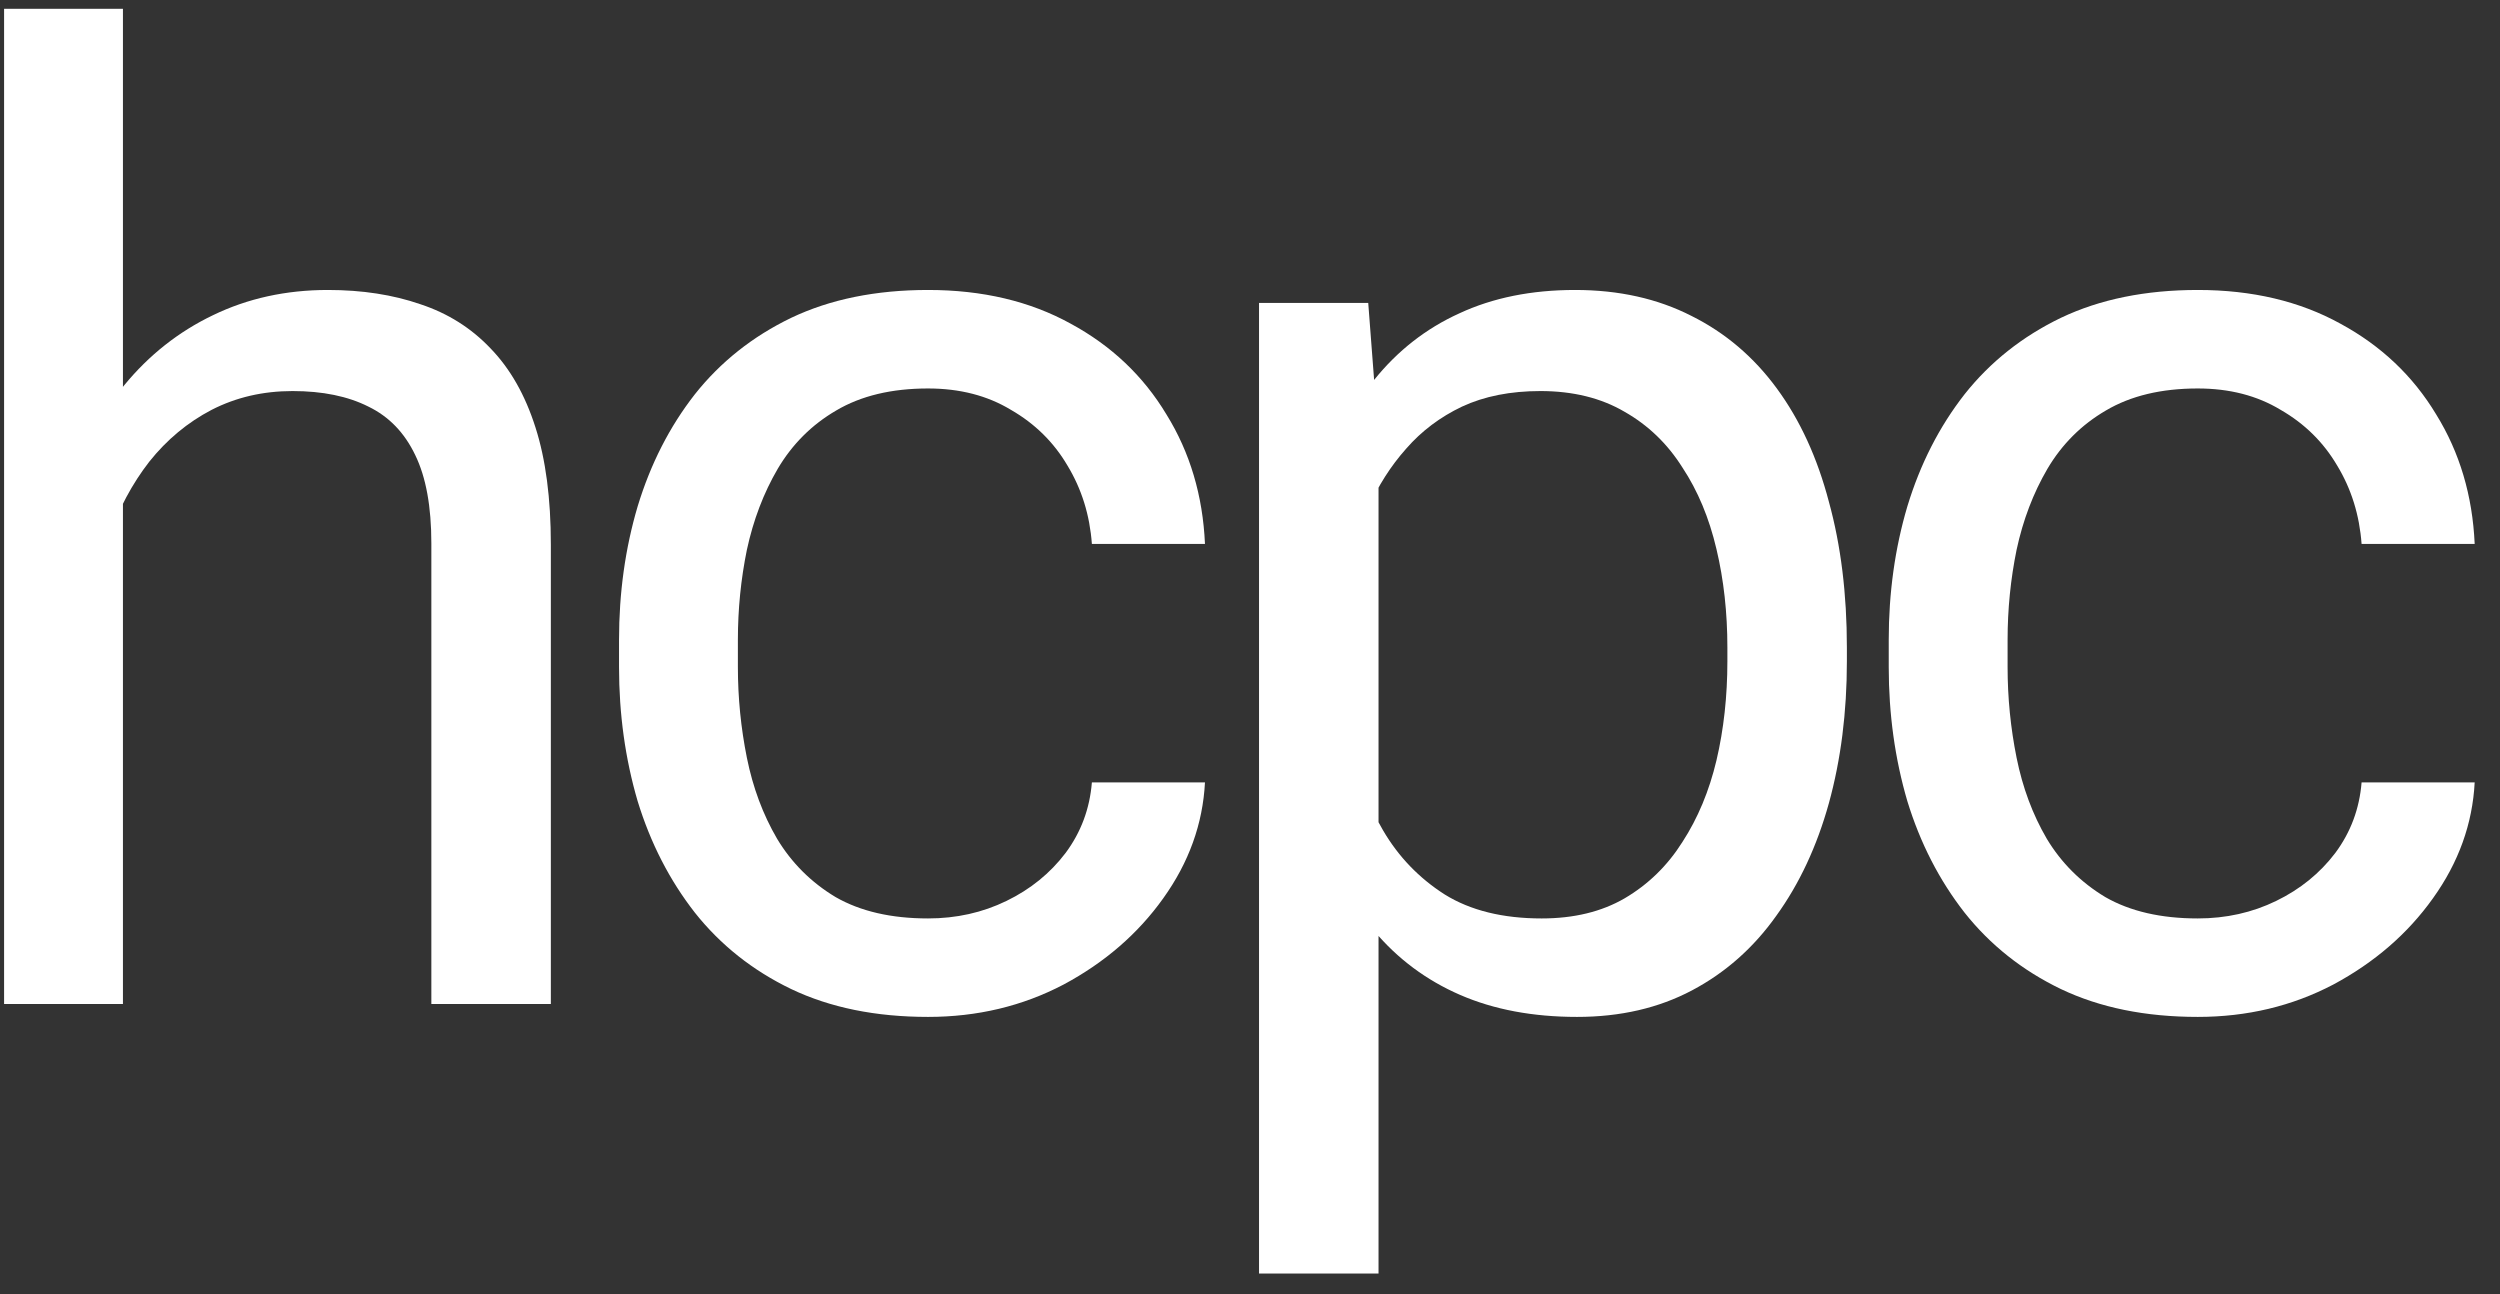
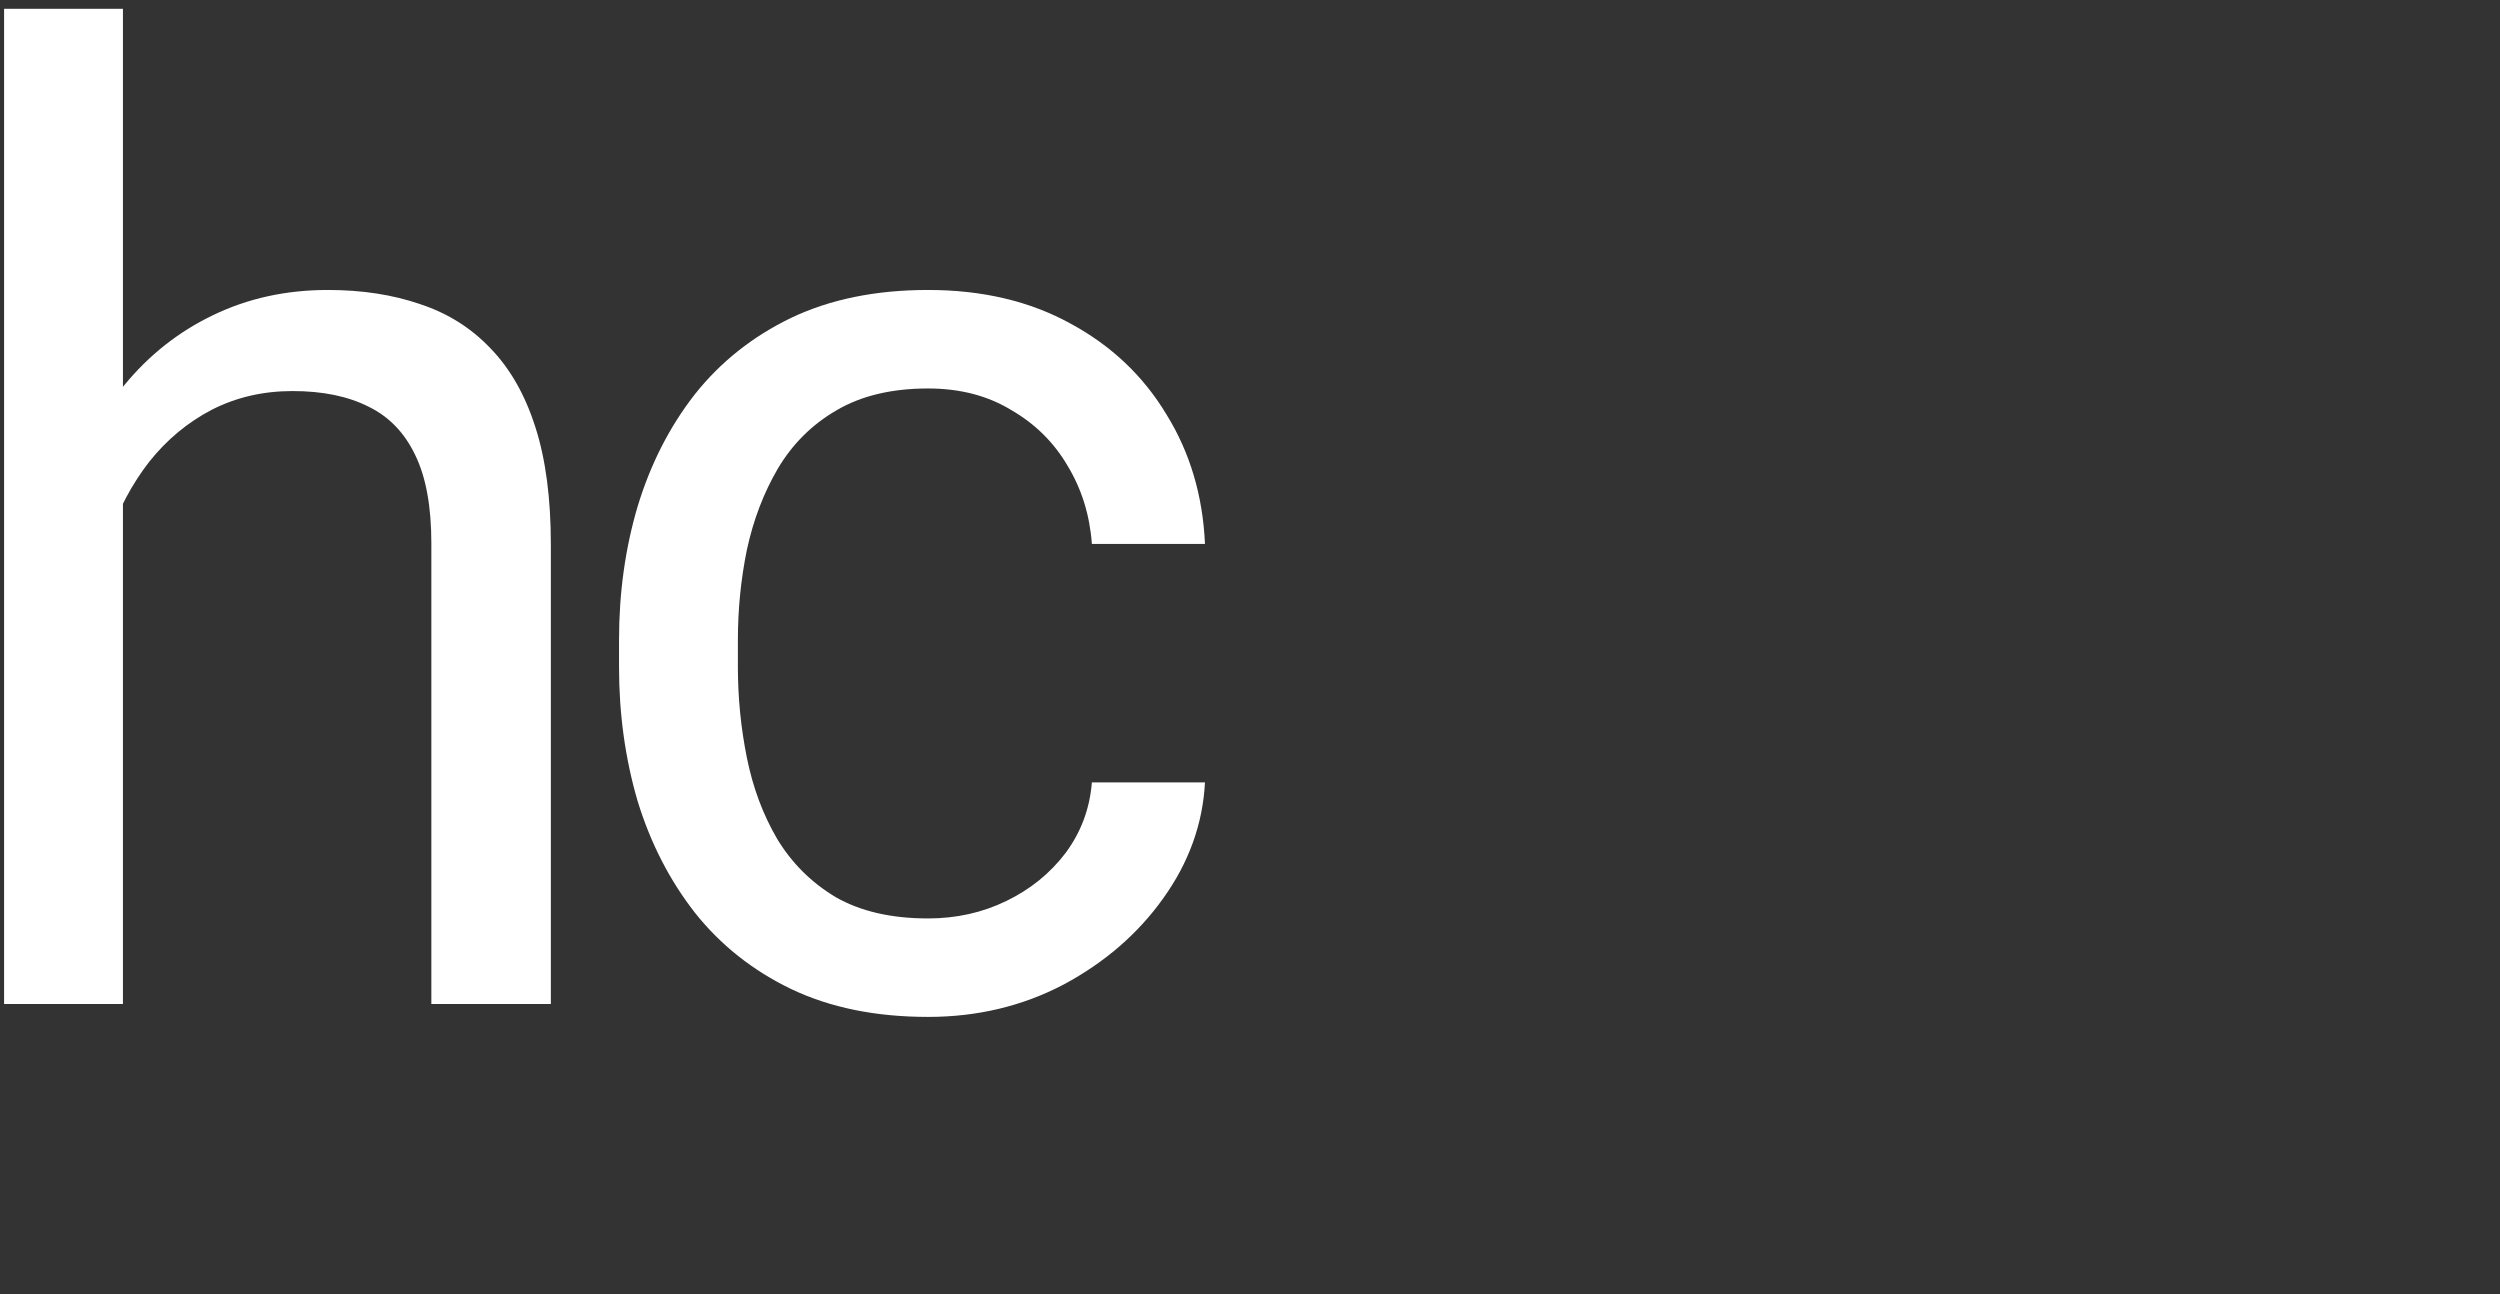
<svg xmlns="http://www.w3.org/2000/svg" width="85" height="44" viewBox="0 0 85 44" fill="none">
  <rect x="0" y="0" width="85" height="44" fill="#333333" stroke="none" />
  <path d="M4.18 0.299V34.135H0.139V0.299H4.18ZM3.219 21.314L1.537 21.248C1.552 19.618 1.792 18.113 2.258 16.732C2.724 15.337 3.379 14.126 4.224 13.098C5.069 12.069 6.074 11.277 7.239 10.718C8.418 10.146 9.722 9.859 11.149 9.859C12.314 9.859 13.362 10.021 14.294 10.344C15.226 10.652 16.02 11.152 16.675 11.842C17.345 12.532 17.855 13.428 18.205 14.529C18.554 15.616 18.729 16.945 18.729 18.517V34.135H14.666V18.473C14.666 17.224 14.484 16.226 14.12 15.477C13.756 14.713 13.224 14.162 12.525 13.824C11.826 13.472 10.967 13.296 9.947 13.296C8.943 13.296 8.025 13.509 7.195 13.935C6.379 14.361 5.673 14.948 5.076 15.697C4.494 16.446 4.035 17.305 3.7 18.274C3.379 19.229 3.219 20.242 3.219 21.314Z" fill="white" />
  <path d="M31.554 31.227C32.515 31.227 33.404 31.029 34.219 30.632C35.035 30.236 35.705 29.692 36.229 29.002C36.753 28.297 37.052 27.497 37.124 26.601H40.969C40.896 28.011 40.423 29.325 39.549 30.544C38.69 31.748 37.561 32.725 36.163 33.474C34.765 34.208 33.229 34.575 31.554 34.575C29.777 34.575 28.227 34.26 26.901 33.628C25.591 32.997 24.498 32.13 23.625 31.029C22.765 29.927 22.117 28.664 21.68 27.24C21.258 25.801 21.047 24.281 21.047 22.68V21.755C21.047 20.154 21.258 18.641 21.68 17.217C22.117 15.778 22.765 14.507 23.625 13.406C24.498 12.305 25.591 11.438 26.901 10.806C28.227 10.175 29.777 9.859 31.554 9.859C33.404 9.859 35.02 10.241 36.404 11.005C37.787 11.754 38.872 12.782 39.658 14.089C40.459 15.381 40.896 16.85 40.969 18.494H37.124C37.052 17.511 36.775 16.622 36.294 15.829C35.828 15.036 35.188 14.405 34.372 13.935C33.571 13.45 32.632 13.208 31.554 13.208C30.316 13.208 29.275 13.457 28.43 13.957C27.6 14.441 26.938 15.102 26.443 15.939C25.962 16.762 25.613 17.68 25.394 18.693C25.19 19.691 25.088 20.712 25.088 21.755V22.68C25.088 23.723 25.19 24.751 25.394 25.764C25.598 26.777 25.94 27.695 26.421 28.518C26.916 29.34 27.578 30.001 28.409 30.5C29.253 30.985 30.302 31.227 31.554 31.227Z" fill="white" />
-   <path d="M46.87 14.882V43.299H42.807V10.3H46.52L46.87 14.882ZM62.794 22.019V22.482C62.794 24.215 62.591 25.823 62.183 27.306C61.775 28.775 61.178 30.052 60.392 31.139C59.62 32.226 58.666 33.07 57.53 33.672C56.394 34.274 55.091 34.575 53.62 34.575C52.12 34.575 50.794 34.326 49.644 33.827C48.494 33.327 47.518 32.6 46.717 31.646C45.916 30.691 45.275 29.546 44.795 28.209C44.329 26.873 44.008 25.367 43.833 23.693V21.226C44.008 19.464 44.336 17.885 44.816 16.49C45.297 15.095 45.931 13.905 46.717 12.921C47.518 11.923 48.486 11.166 49.622 10.652C50.758 10.124 52.069 9.859 53.554 9.859C55.04 9.859 56.358 10.153 57.508 10.74C58.659 11.313 59.627 12.136 60.413 13.208C61.2 14.28 61.79 15.565 62.183 17.063C62.591 18.546 62.794 20.198 62.794 22.019ZM58.731 22.482V22.019C58.731 20.83 58.608 19.713 58.36 18.671C58.112 17.613 57.727 16.688 57.202 15.895C56.693 15.087 56.037 14.456 55.236 14.001C54.435 13.531 53.481 13.296 52.375 13.296C51.355 13.296 50.467 13.472 49.71 13.824C48.967 14.177 48.333 14.654 47.809 15.256C47.285 15.844 46.855 16.519 46.52 17.283C46.2 18.032 45.96 18.81 45.799 19.618V25.323C46.091 26.351 46.498 27.321 47.023 28.231C47.547 29.127 48.246 29.854 49.12 30.412C49.994 30.955 51.093 31.227 52.418 31.227C53.511 31.227 54.45 31 55.236 30.544C56.037 30.074 56.693 29.435 57.202 28.628C57.727 27.82 58.112 26.895 58.36 25.852C58.608 24.795 58.731 23.671 58.731 22.482Z" fill="white" />
-   <path d="M74.724 31.227C75.685 31.227 76.574 31.029 77.389 30.632C78.205 30.236 78.875 29.692 79.399 29.002C79.923 28.297 80.222 27.497 80.294 26.601H84.139C84.066 28.011 83.593 29.325 82.719 30.544C81.86 31.748 80.731 32.725 79.333 33.474C77.935 34.208 76.399 34.575 74.724 34.575C72.948 34.575 71.397 34.26 70.071 33.628C68.761 32.997 67.668 32.13 66.795 31.029C65.935 29.927 65.287 28.664 64.85 27.24C64.428 25.801 64.217 24.281 64.217 22.68V21.755C64.217 20.154 64.428 18.641 64.85 17.217C65.287 15.778 65.935 14.507 66.795 13.406C67.668 12.305 68.761 11.438 70.071 10.806C71.397 10.175 72.948 9.859 74.724 9.859C76.574 9.859 78.19 10.241 79.574 11.005C80.957 11.754 82.042 12.782 82.829 14.089C83.629 15.381 84.066 16.85 84.139 18.494H80.294C80.222 17.511 79.945 16.622 79.464 15.829C78.998 15.036 78.358 14.405 77.542 13.935C76.741 13.45 75.802 13.208 74.724 13.208C73.486 13.208 72.445 13.457 71.6 13.957C70.77 14.441 70.108 15.102 69.613 15.939C69.132 16.762 68.782 17.68 68.564 18.693C68.36 19.691 68.258 20.712 68.258 21.755V22.68C68.258 23.723 68.36 24.751 68.564 25.764C68.768 26.777 69.11 27.695 69.591 28.518C70.086 29.34 70.749 30.001 71.579 30.5C72.423 30.985 73.472 31.227 74.724 31.227Z" fill="white" />
</svg>